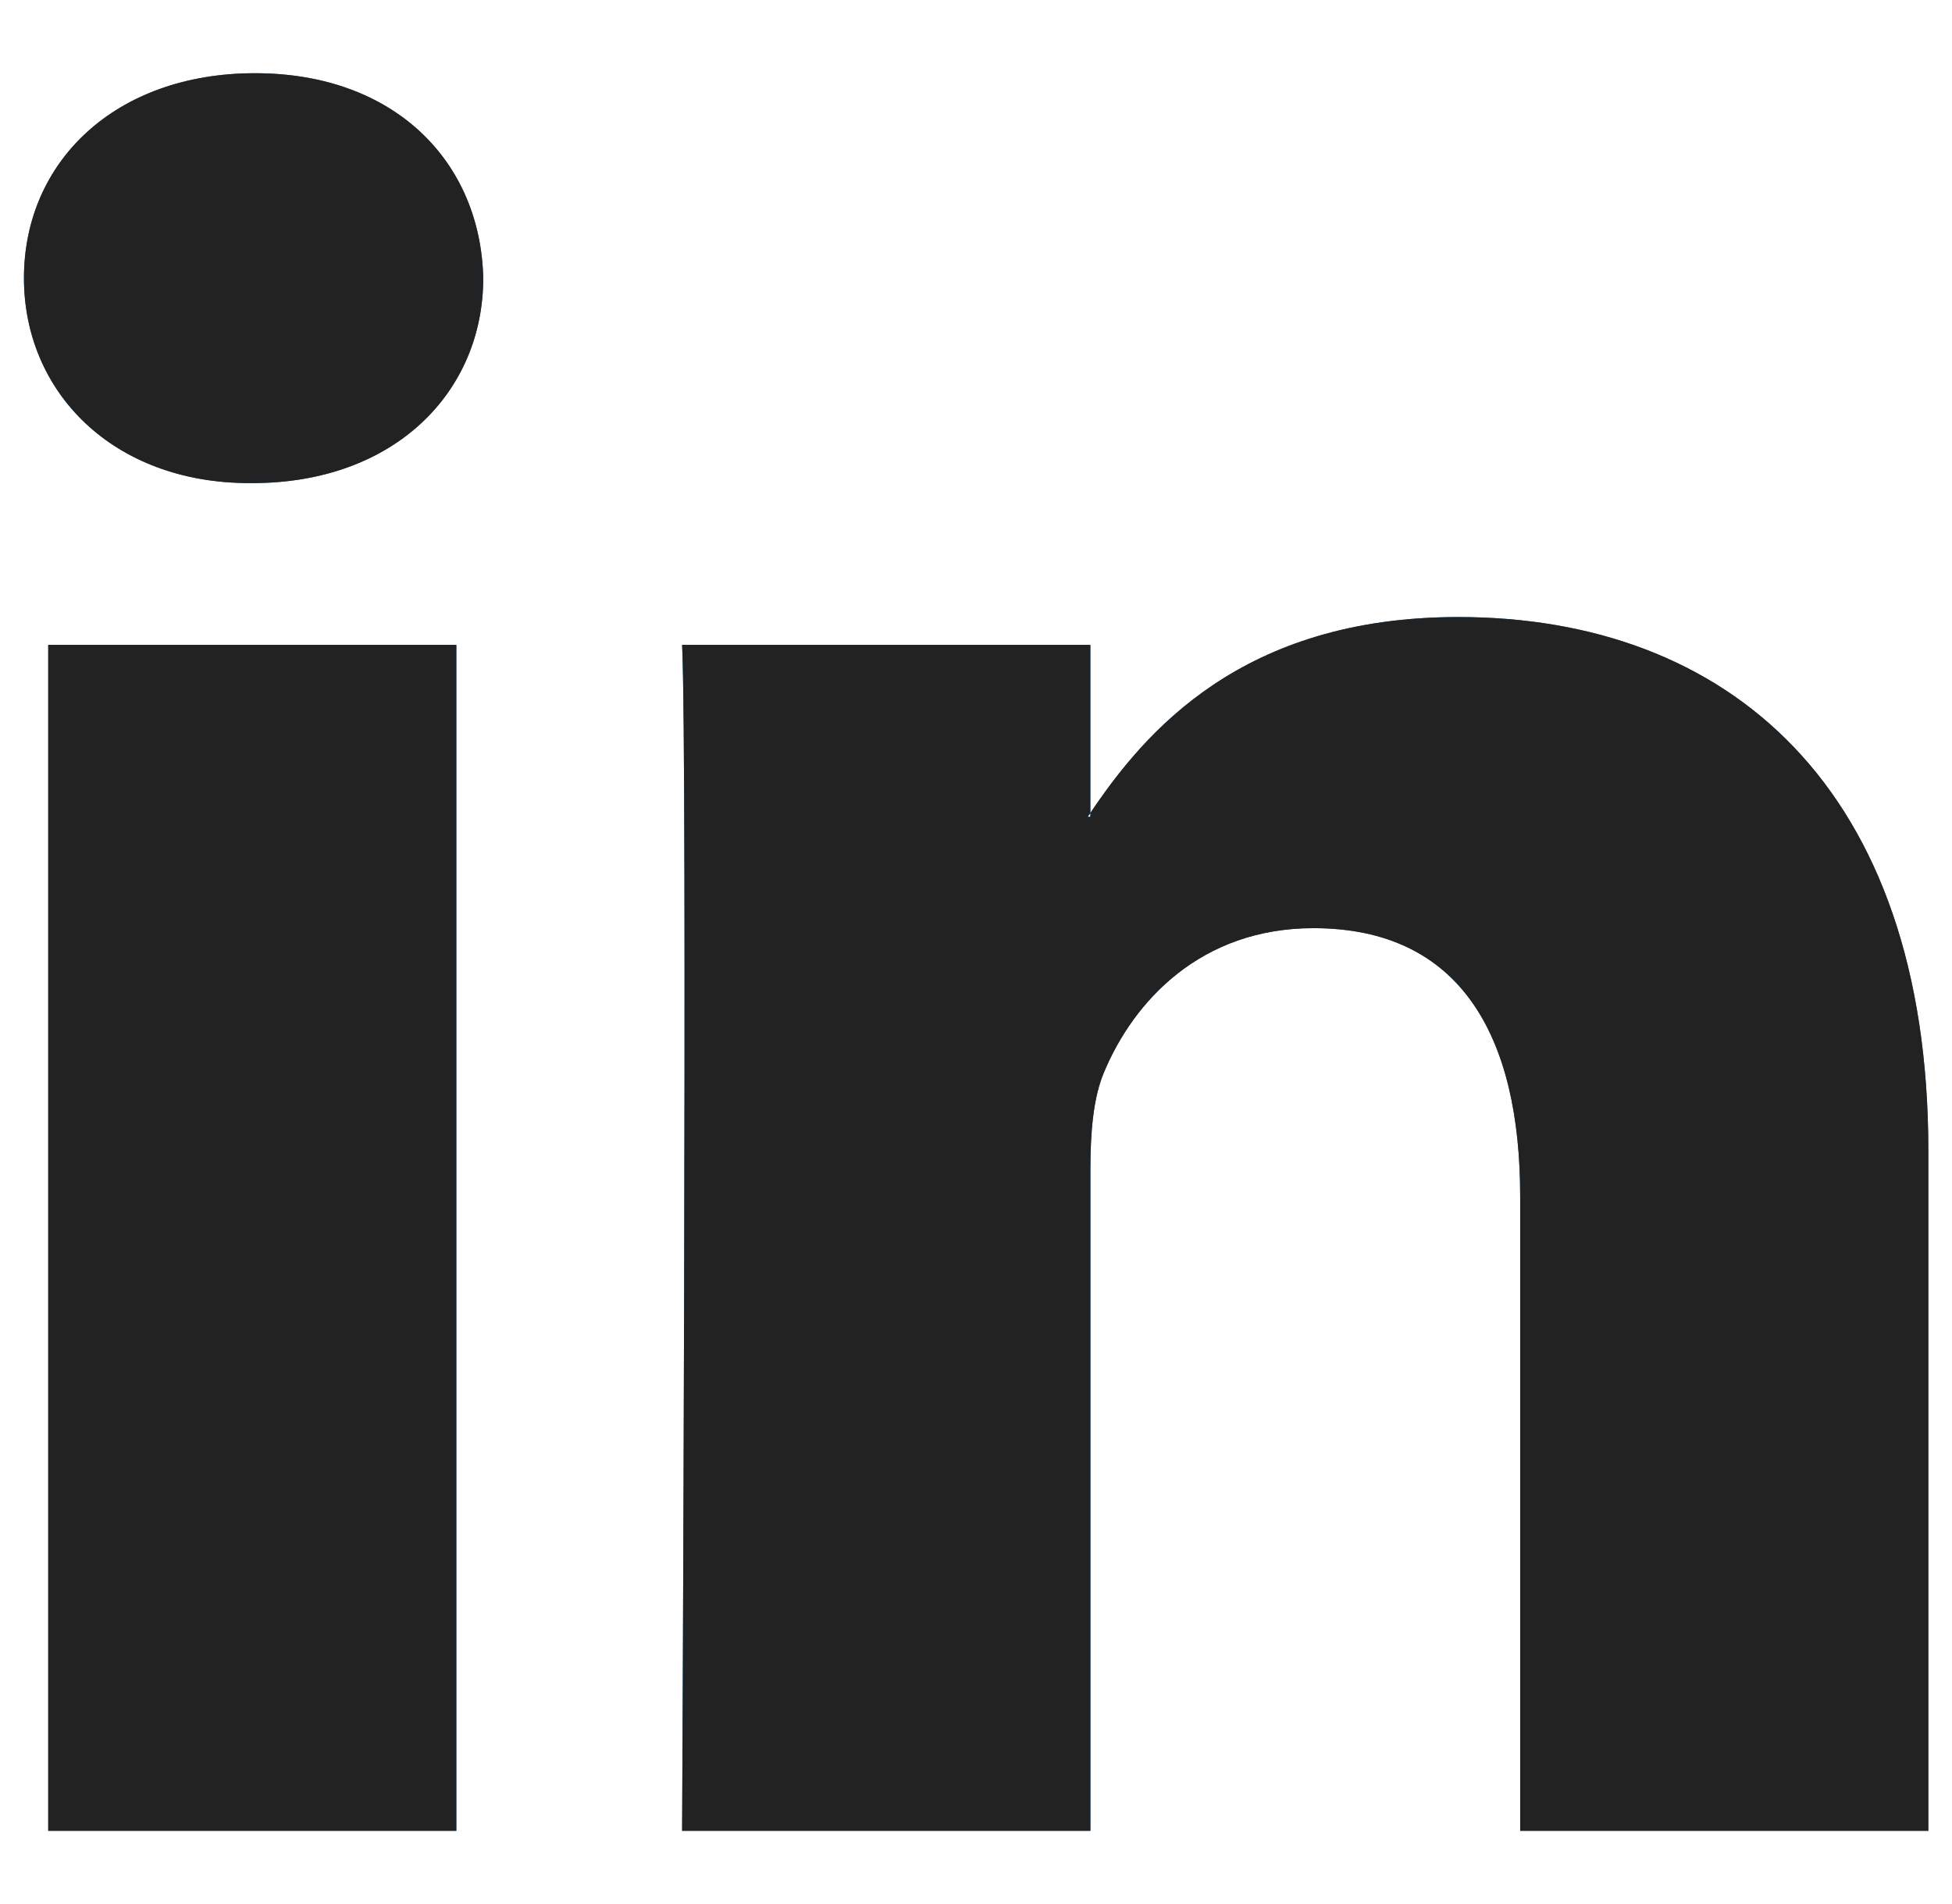
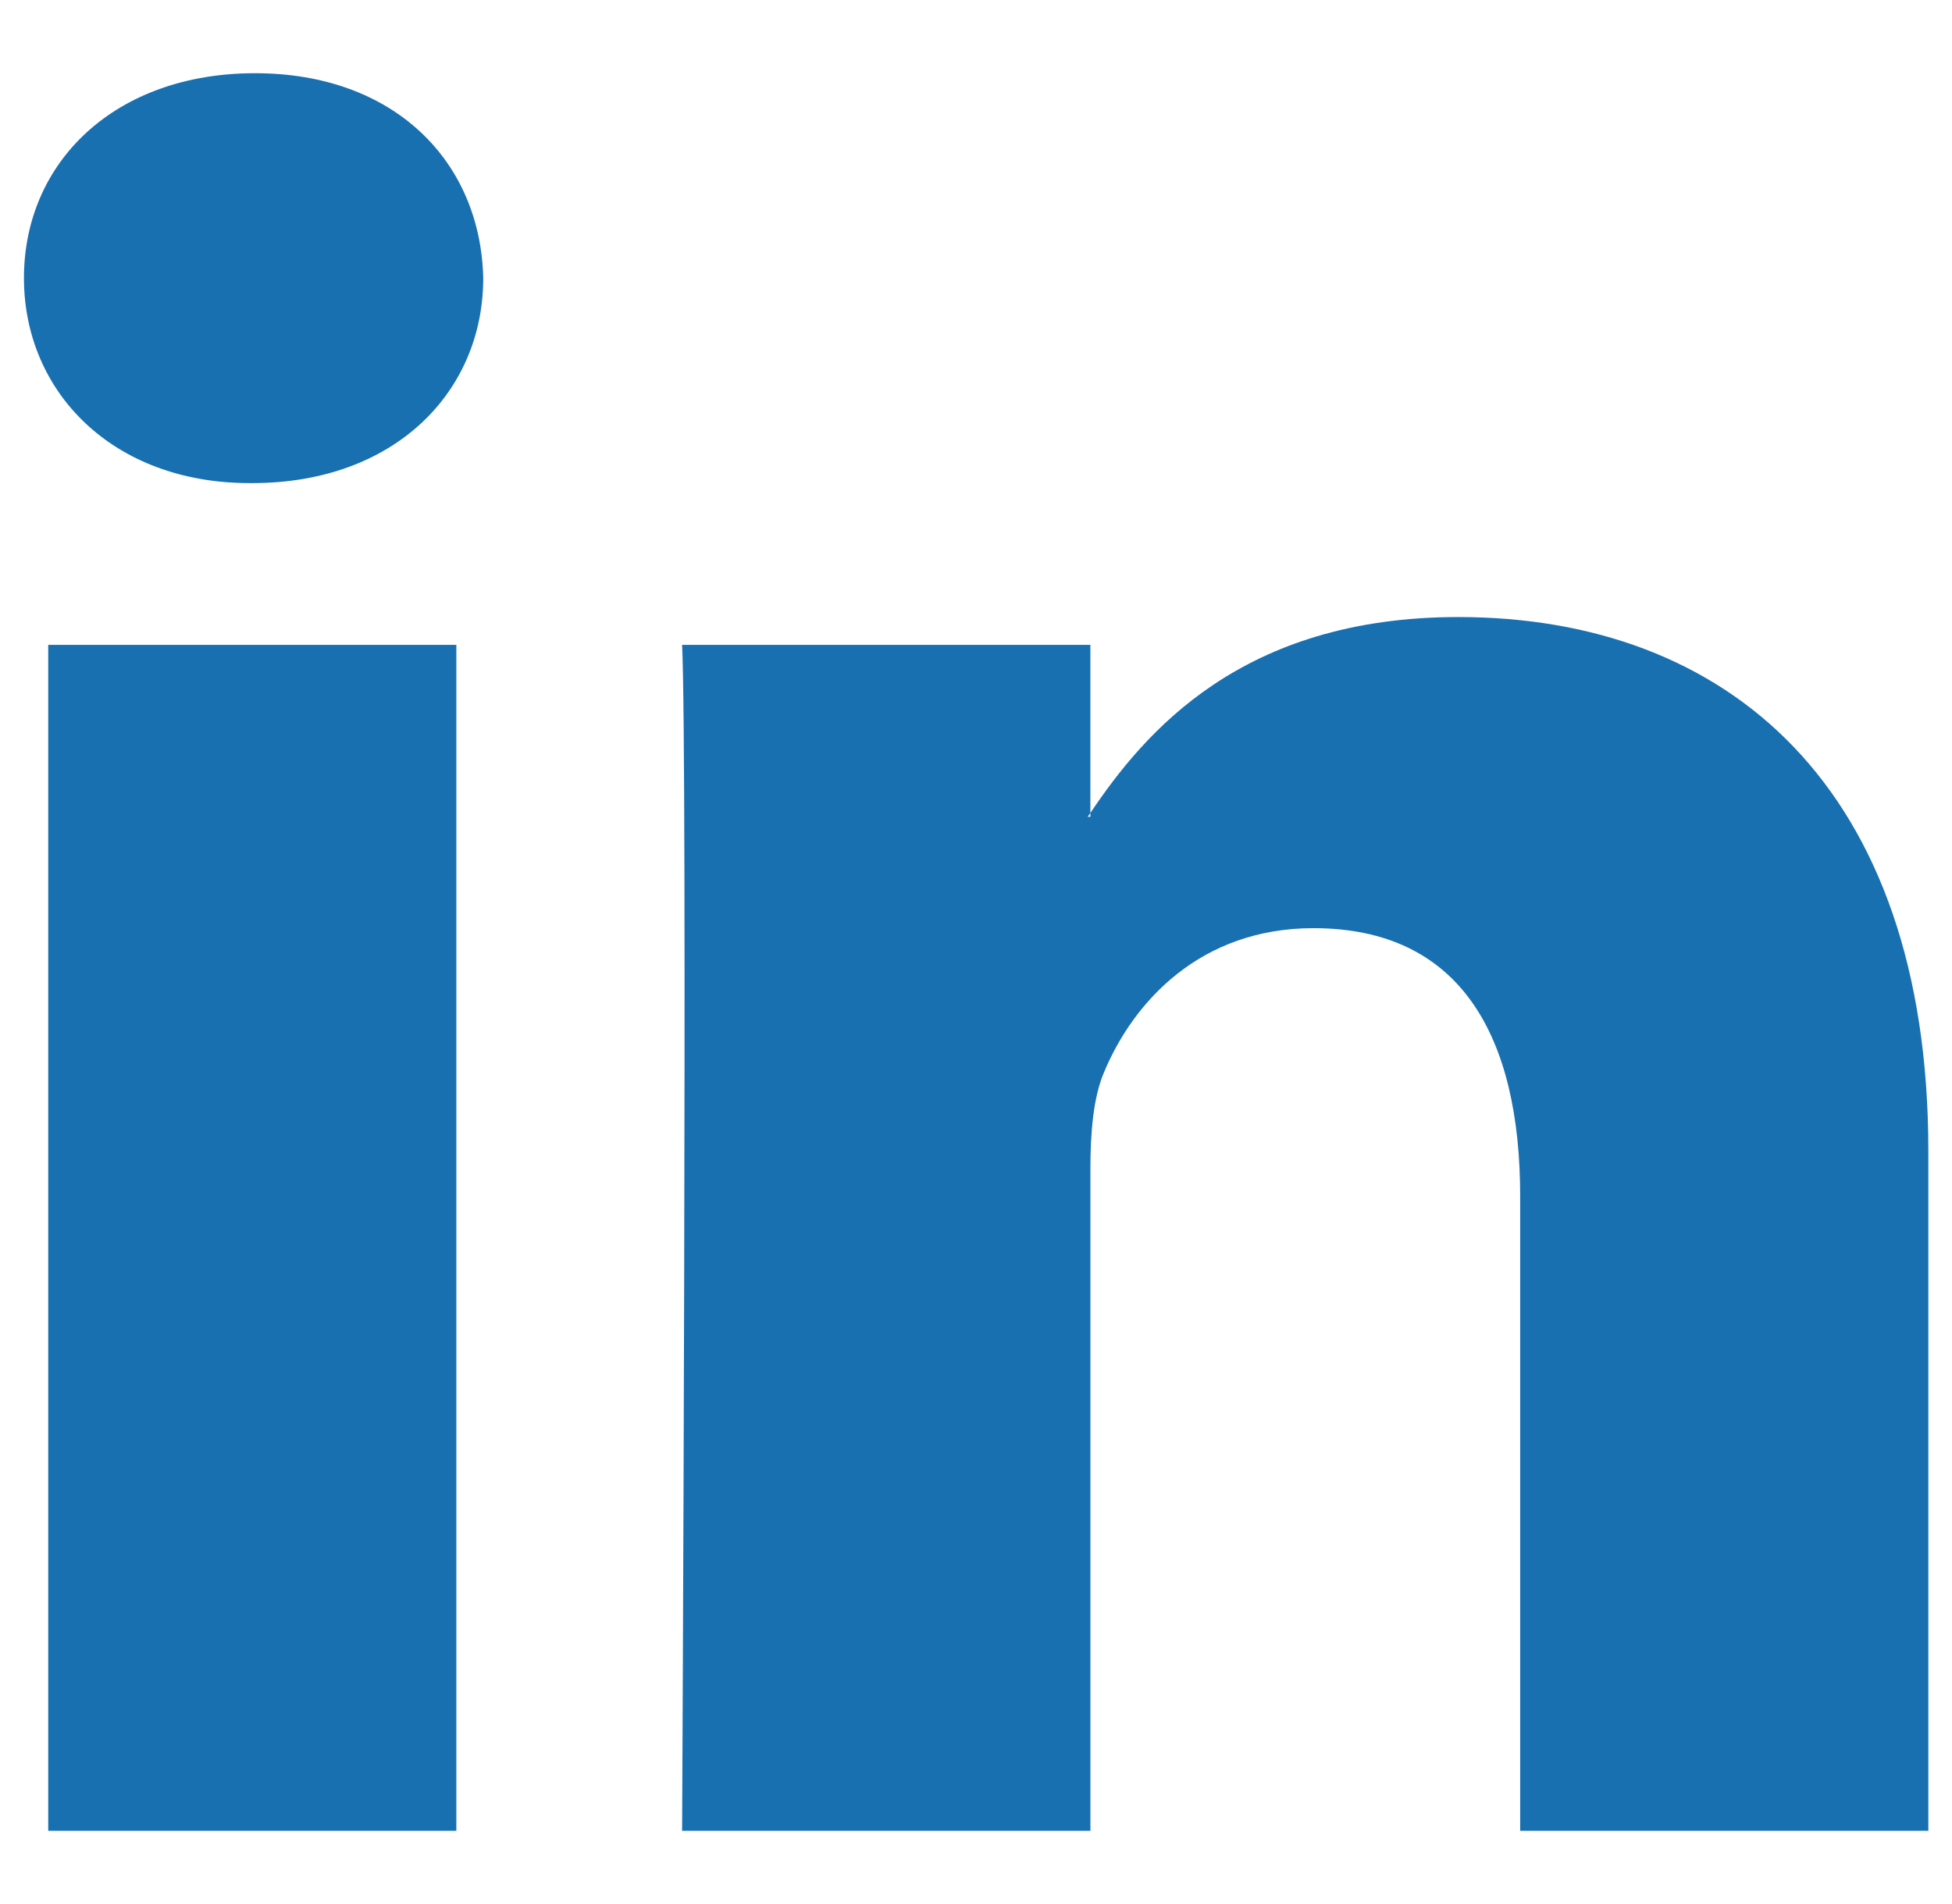
<svg xmlns="http://www.w3.org/2000/svg" width="41" height="40" viewBox="0 0 41 40" fill="none">
-   <path d="M40.503 24.176V38.462H31.93V25.133C31.93 21.784 30.69 19.499 27.587 19.499C25.218 19.499 23.808 21.039 23.188 22.529C22.962 23.061 22.903 23.803 22.903 24.548V38.462H14.327C14.327 38.462 14.443 15.887 14.327 13.548H22.902V17.079C22.885 17.106 22.863 17.134 22.846 17.16H22.902V17.079C24.042 15.384 26.076 12.963 30.631 12.963C36.273 12.963 40.503 16.523 40.503 24.176ZM5.356 1.538C2.422 1.538 0.503 3.397 0.503 5.842C0.503 8.233 2.367 10.149 5.242 10.149H5.3C8.29 10.149 10.15 8.234 10.15 5.842C10.094 3.397 8.29 1.538 5.356 1.538ZM1.013 38.462H9.585V13.548H1.013V38.462Z" fill="#1870B1" />
-   <path d="M40.503 24.176V38.462H31.93V25.133C31.93 21.784 30.69 19.499 27.587 19.499C25.218 19.499 23.808 21.039 23.188 22.529C22.962 23.061 22.903 23.803 22.903 24.548V38.462H14.327C14.327 38.462 14.443 15.887 14.327 13.548H22.902V17.079C22.885 17.106 22.863 17.134 22.846 17.16H22.902V17.079C24.042 15.384 26.076 12.963 30.631 12.963C36.273 12.963 40.503 16.523 40.503 24.176ZM5.356 1.538C2.422 1.538 0.503 3.397 0.503 5.842C0.503 8.233 2.367 10.149 5.242 10.149H5.3C8.29 10.149 10.15 8.234 10.15 5.842C10.094 3.397 8.29 1.538 5.356 1.538ZM1.013 38.462H9.585V13.548H1.013V38.462Z" fill="#222222" />
+   <path d="M40.503 24.176V38.462H31.93V25.133C31.93 21.784 30.69 19.499 27.587 19.499C25.218 19.499 23.808 21.039 23.188 22.529C22.962 23.061 22.903 23.803 22.903 24.548V38.462H14.327C14.327 38.462 14.443 15.887 14.327 13.548H22.902V17.079C22.885 17.106 22.863 17.134 22.846 17.16H22.902V17.079C24.042 15.384 26.076 12.963 30.631 12.963C36.273 12.963 40.503 16.523 40.503 24.176ZM5.356 1.538C2.422 1.538 0.503 3.397 0.503 5.842C0.503 8.233 2.367 10.149 5.242 10.149H5.3C8.29 10.149 10.15 8.234 10.15 5.842C10.094 3.397 8.29 1.538 5.356 1.538ZM1.013 38.462H9.585V13.548H1.013V38.462" fill="#1870B1" />
</svg>